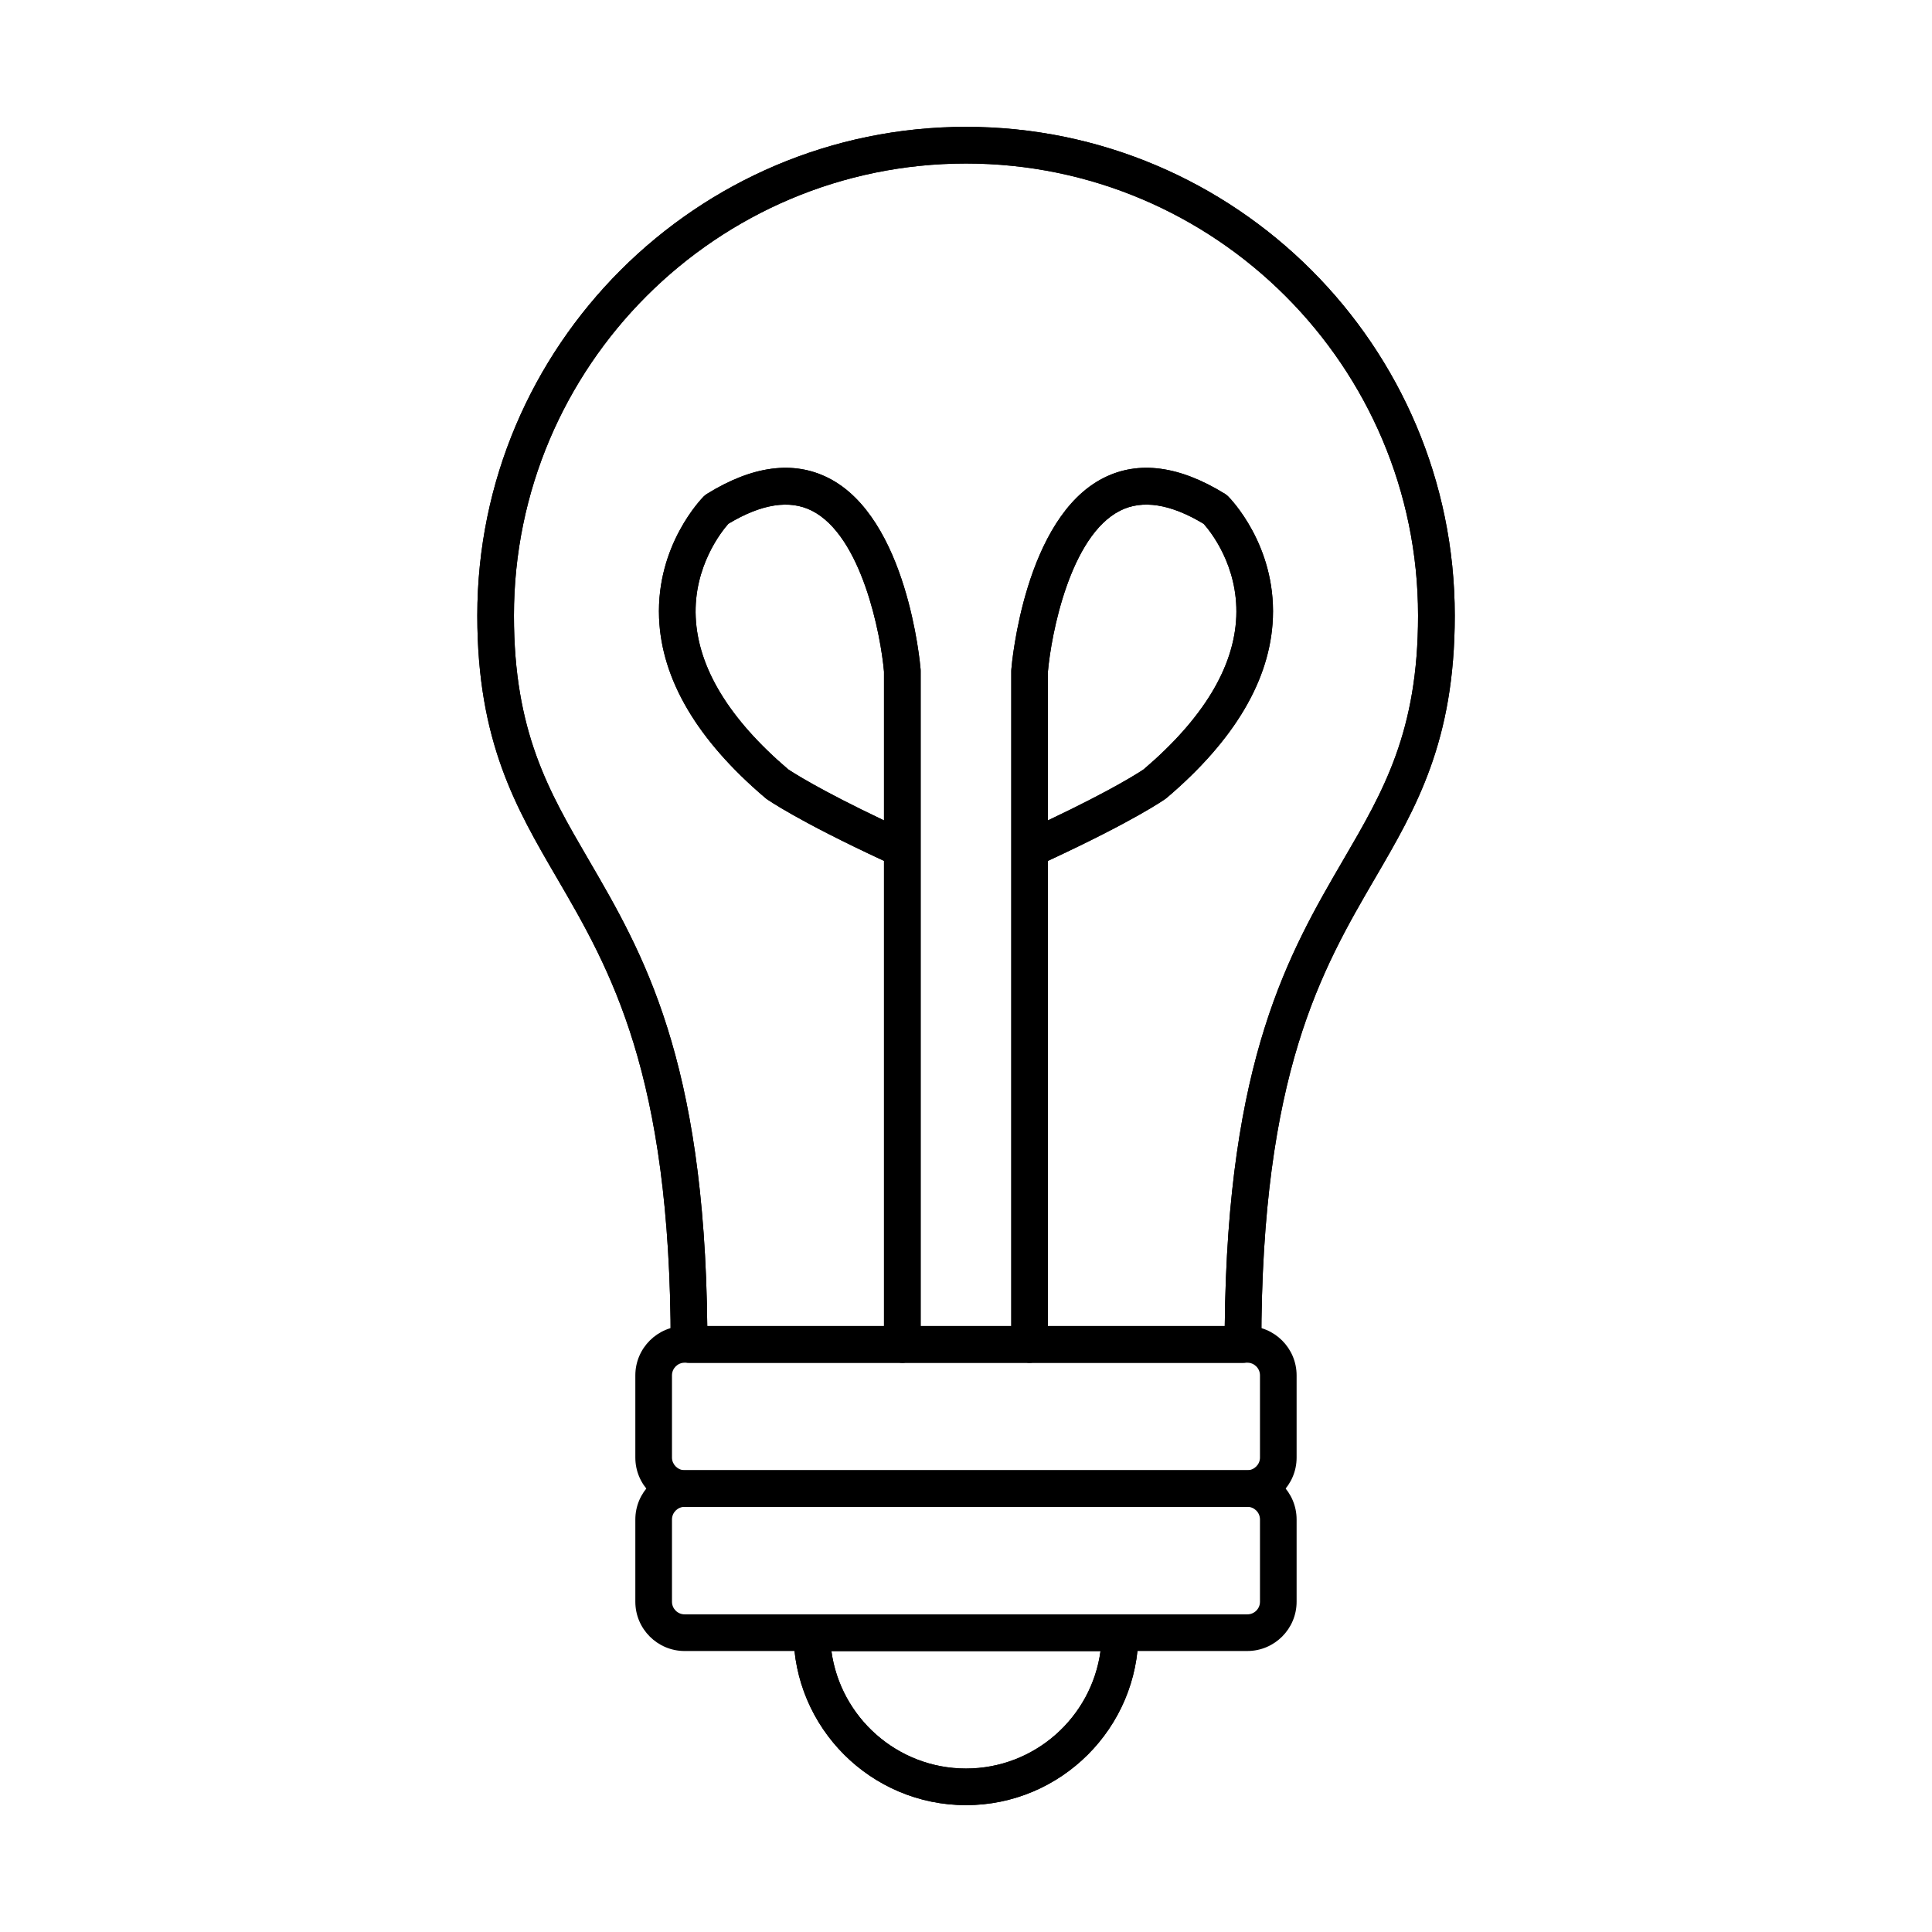
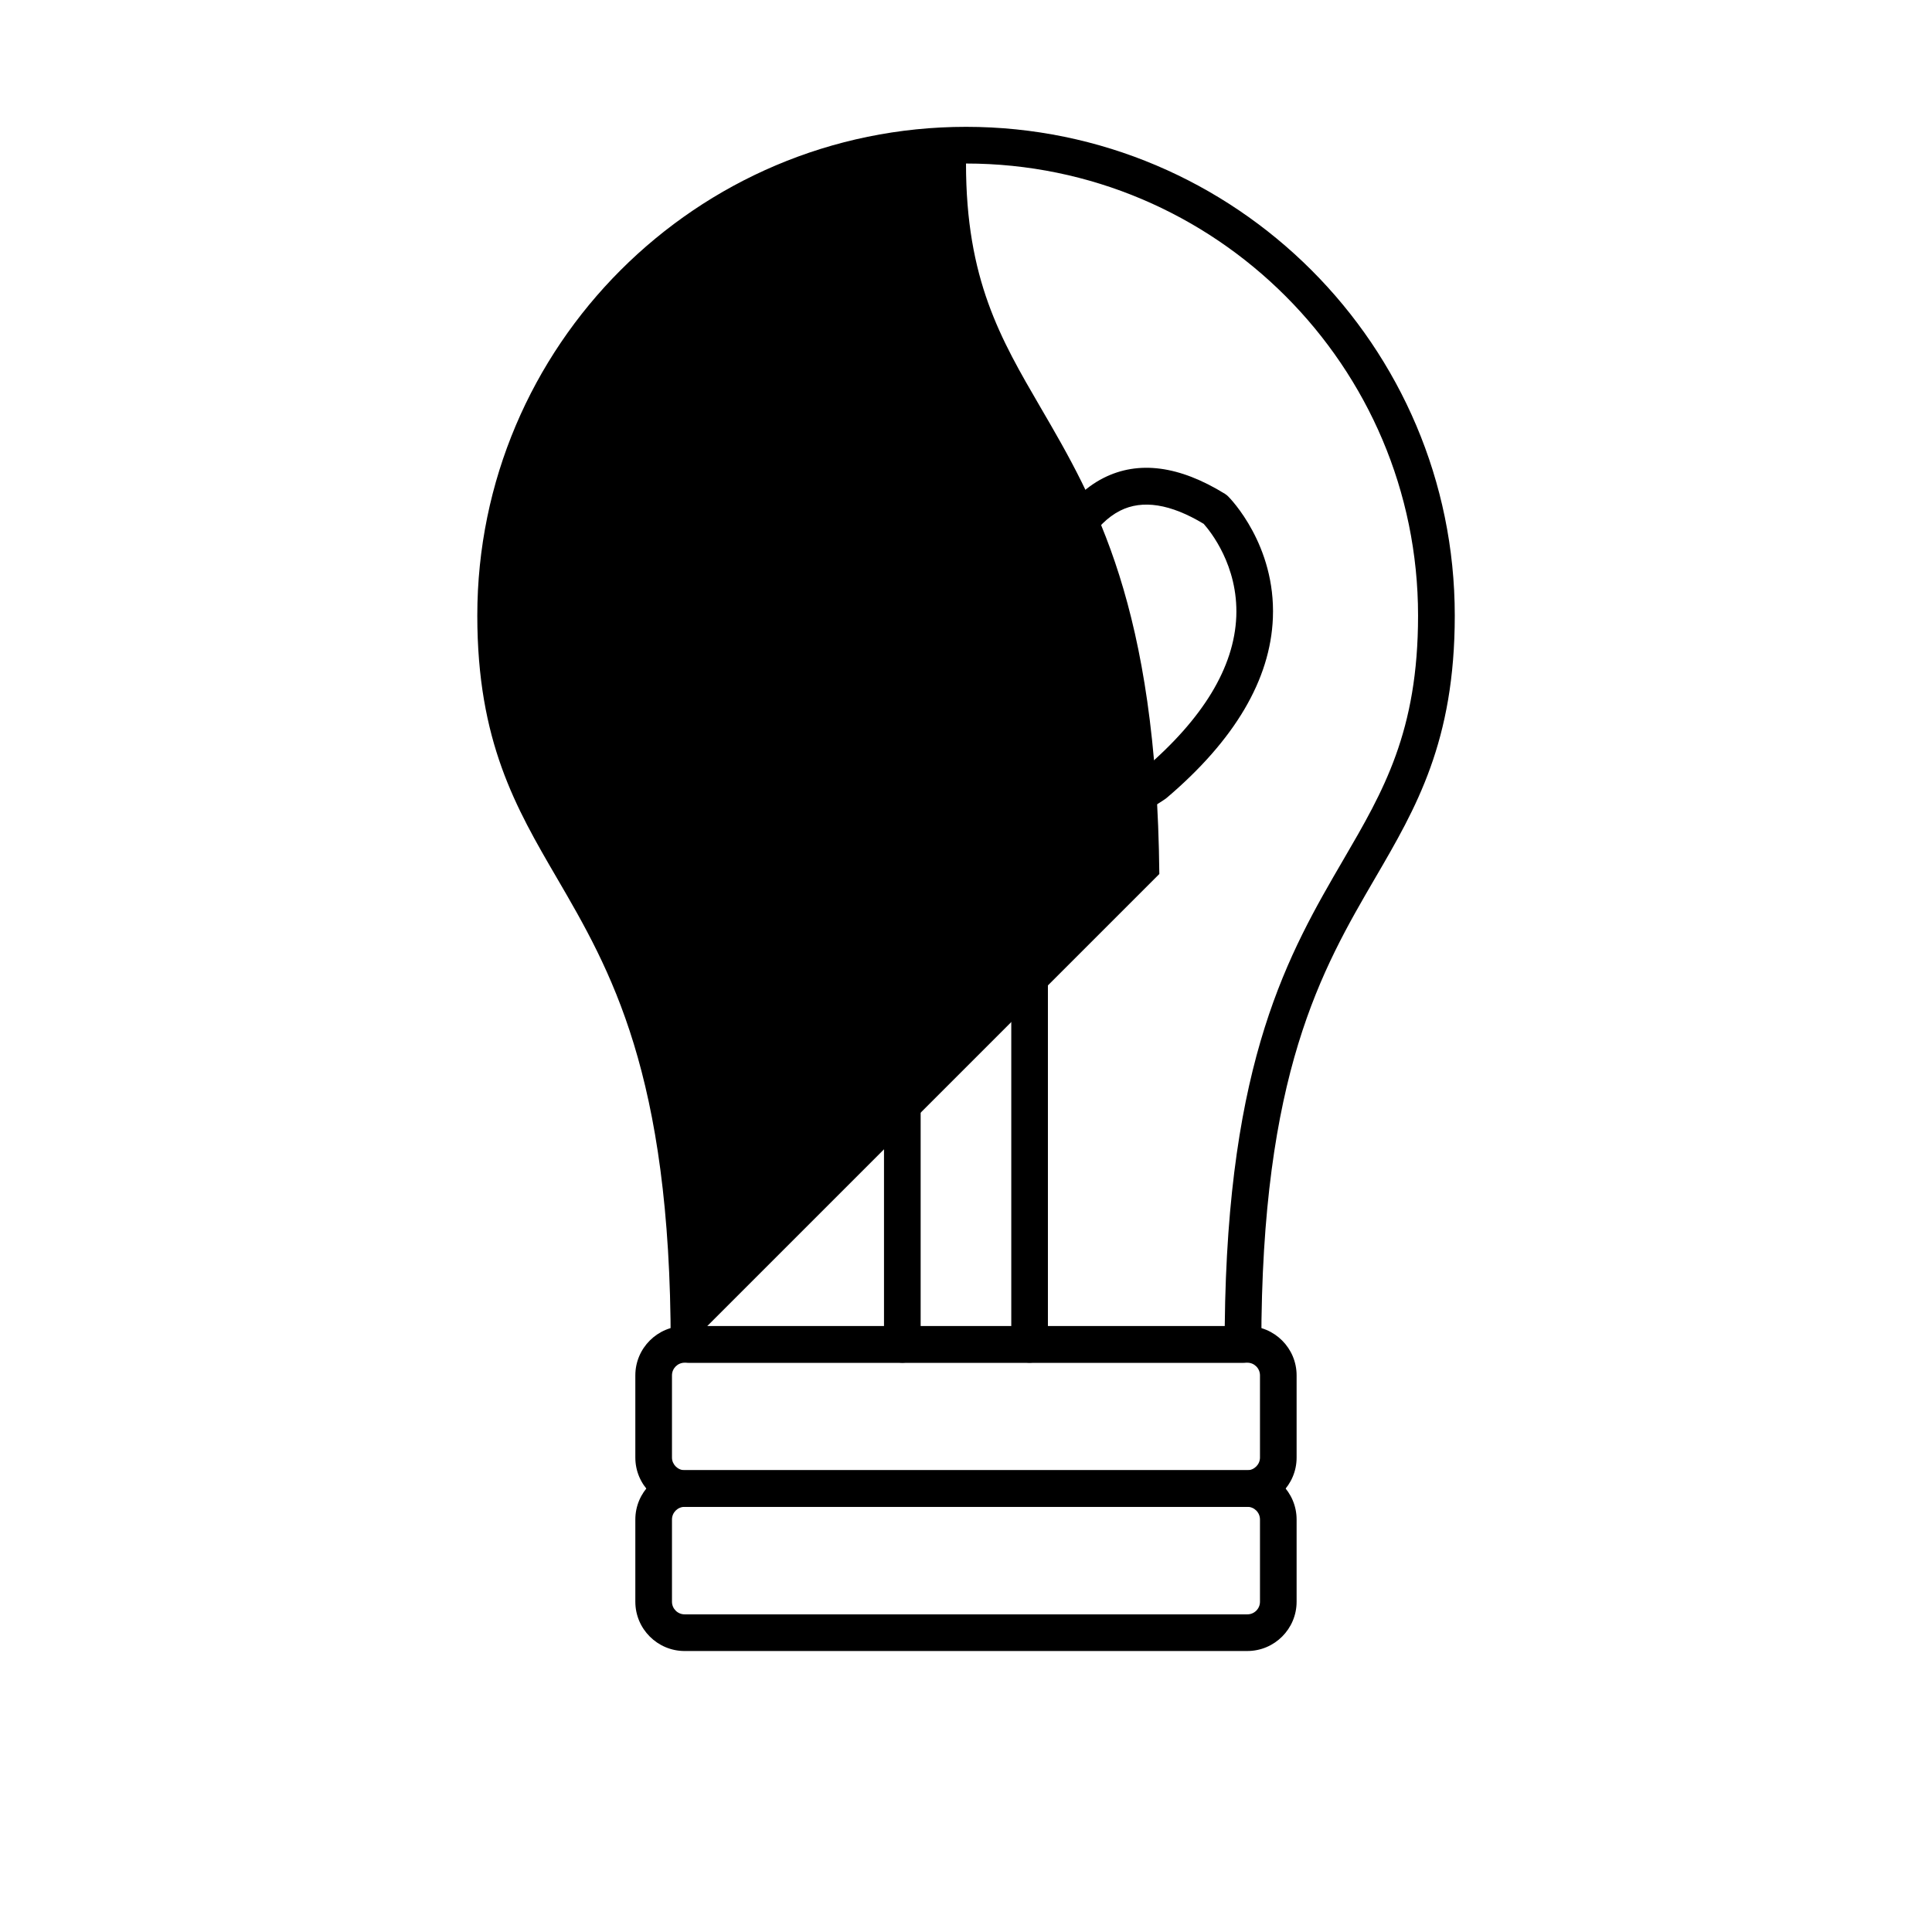
<svg xmlns="http://www.w3.org/2000/svg" fill="#000000" width="800px" height="800px" version="1.1" viewBox="144 144 512 512">
  <g fill-rule="evenodd">
-     <path d="m331.43 495.42h137.14c0.707-70.859 17.035-98.875 31.477-123.66 10.602-18.188 19.754-33.887 19.754-64.625 0-66.062-53.742-119.8-119.8-119.8s-119.8 53.742-119.8 119.8c0 30.742 9.156 46.438 19.746 64.625 14.445 24.781 30.77 52.801 31.488 123.66zm141.97 9.711h-146.8c-2.68 0-4.856-2.176-4.856-4.856 0-71.828-16.031-99.352-30.184-123.63-10.832-18.582-21.07-36.141-21.07-69.512 0-71.414 58.102-129.52 129.52-129.52 71.414 0 129.52 58.102 129.52 129.52 0 33.371-10.238 50.93-21.07 69.512-14.152 24.277-30.195 51.801-30.195 123.63 0 2.68-2.176 4.856-4.856 4.856z" />
-     <path d="m331.43 495.42h137.14c0.707-70.859 17.035-98.875 31.477-123.66 10.602-18.188 19.754-33.887 19.754-64.625 0-66.062-53.742-119.8-119.8-119.8s-119.8 53.742-119.8 119.8c0 30.742 9.156 46.438 19.746 64.625 14.445 24.781 30.77 52.801 31.488 123.66zm141.97 9.711h-146.8c-2.68 0-4.856-2.176-4.856-4.856 0-71.828-16.031-99.352-30.184-123.63-10.832-18.582-21.07-36.141-21.07-69.512 0-71.414 58.102-129.52 129.52-129.52 71.414 0 129.52 58.102 129.52 129.52 0 33.371-10.238 50.93-21.07 69.512-14.152 24.277-30.195 51.801-30.195 123.63 0 2.68-2.176 4.856-4.856 4.856z" />
+     <path d="m331.43 495.42h137.14c0.707-70.859 17.035-98.875 31.477-123.66 10.602-18.188 19.754-33.887 19.754-64.625 0-66.062-53.742-119.8-119.8-119.8c0 30.742 9.156 46.438 19.746 64.625 14.445 24.781 30.77 52.801 31.488 123.66zm141.97 9.711h-146.8c-2.68 0-4.856-2.176-4.856-4.856 0-71.828-16.031-99.352-30.184-123.63-10.832-18.582-21.07-36.141-21.07-69.512 0-71.414 58.102-129.52 129.52-129.52 71.414 0 129.52 58.102 129.52 129.52 0 33.371-10.238 50.93-21.07 69.512-14.152 24.277-30.195 51.801-30.195 123.63 0 2.68-2.176 4.856-4.856 4.856z" />
    <path d="m325.44 505.13c-1.852 0-3.359 1.508-3.359 3.359v21.789c0 1.812 1.535 3.348 3.359 3.348h149.12c1.82 0 3.348-1.535 3.348-3.348v-21.789c0-1.852-1.496-3.359-3.348-3.359zm149.12 38.207h-149.12c-7.203 0-13.07-5.856-13.07-13.059v-21.789c0-7.211 5.867-13.066 13.066-13.066h149.12c7.203 0 13.059 5.856 13.059 13.07v21.789c0 7.203-5.859 13.059-13.059 13.059z" />
    <path d="m325.44 543.33c-1.852 0-3.359 1.508-3.359 3.359v21.785c0 1.852 1.508 3.348 3.359 3.348h149.12c1.852 0 3.348-1.496 3.348-3.348v-21.789c0-1.852-1.496-3.359-3.348-3.359h-149.12zm149.12 38.207h-149.12c-7.203 0-13.07-5.856-13.07-13.059v-21.789c0-7.203 5.867-13.07 13.066-13.07h149.12c7.203 0 13.059 5.867 13.059 13.07v21.785c0 7.203-5.859 13.059-13.059 13.059z" />
-     <path d="m364.33 581.54c2.379 17.559 17.469 31.137 35.664 31.137 18.199 0 33.281-13.574 35.656-31.137zm35.668 40.844c-25.195 0-45.703-20.492-45.703-45.699 0-2.68 2.176-4.856 4.856-4.856h81.691c2.68 0 4.856 2.176 4.856 4.856 0 25.207-20.504 45.699-45.699 45.699z" />
-     <path d="m364.33 581.54c2.379 17.559 17.469 31.137 35.664 31.137 18.199 0 33.281-13.574 35.656-31.137zm35.668 40.844c-25.195 0-45.703-20.492-45.703-45.699 0-2.68 2.176-4.856 4.856-4.856h81.691c2.68 0 4.856 2.176 4.856 4.856 0 25.207-20.504 45.699-45.699 45.699z" />
    <path d="m421.71 321.97v39.441c17.309-8.203 24.336-12.816 25.398-13.543 15.73-13.414 23.973-27.039 24.52-40.48 0.535-13.516-6.949-22.668-8.648-24.57-8.789-5.301-16.234-6.465-22.141-3.481-13.27 6.695-18.277 32.855-19.129 42.637zm-4.856 183.16c-2.68 0-4.856-2.176-4.856-4.856v-131.14-0.211-47.16c0-0.129 0.008-0.262 0.02-0.395 0.133-1.641 3.539-40.156 24.438-50.707 9.258-4.676 20.07-3.258 32.156 4.207 0.324 0.203 0.617 0.434 0.879 0.699 0.516 0.516 12.613 12.828 11.836 32.199-0.656 16.324-10.117 32.359-28.109 47.652-0.102 0.09-0.211 0.172-0.324 0.254-0.332 0.242-8.223 5.816-31.188 16.469v128.13c0 2.68-2.164 4.856-4.856 4.856z" />
-     <path d="m421.71 321.97v39.441c17.309-8.203 24.336-12.816 25.398-13.543 15.73-13.414 23.973-27.039 24.52-40.48 0.535-13.516-6.949-22.668-8.648-24.57-8.789-5.301-16.234-6.465-22.141-3.481-13.27 6.695-18.277 32.855-19.129 42.637zm-4.856 183.16c-2.68 0-4.856-2.176-4.856-4.856v-131.14-0.211-47.16c0-0.129 0.02-0.262 0.02-0.395 0.133-1.641 3.539-40.156 24.438-50.707 9.258-4.676 20.07-3.258 32.156 4.207 0.324 0.203 0.617 0.434 0.879 0.699 0.516 0.516 12.613 12.828 11.836 32.199-0.656 16.324-10.117 32.359-28.109 47.652-0.102 0.09-0.211 0.172-0.324 0.254-0.332 0.242-8.223 5.816-31.188 16.469v128.13c0 2.68-2.164 4.856-4.856 4.856z" />
-     <path d="m352.87 347.88c1.043 0.699 8.07 5.309 25.398 13.535v-39.43c-0.852-9.793-5.887-35.969-19.129-42.645-5.906-2.984-13.344-1.809-22.121 3.469-1.68 1.902-9.254 11.258-8.648 24.73 0.598 13.402 8.84 26.977 24.5 40.34zm30.254 157.25c-2.68 0-4.856-2.176-4.856-4.856v-128.13c-22.953-10.652-30.844-16.223-31.188-16.469-0.109-0.082-0.211-0.16-0.312-0.254-17.996-15.293-27.453-31.328-28.109-47.652-0.777-19.371 11.309-31.68 11.824-32.199 0.273-0.262 0.566-0.496 0.879-0.699 12.09-7.465 22.91-8.883 32.168-4.207 20.898 10.551 24.297 49.07 24.438 50.707 0.012 0.129 0.012 0.262 0.012 0.395v47.156 0.215 131.14c0 2.68-2.176 4.856-4.856 4.856z" />
    <path d="m352.87 347.88c1.043 0.699 8.07 5.309 25.398 13.535v-39.43c-0.852-9.793-5.887-35.969-19.129-42.645-5.906-2.984-13.344-1.809-22.121 3.469-1.68 1.902-9.254 11.258-8.648 24.73 0.598 13.402 8.84 26.977 24.5 40.34zm30.254 157.25c-2.68 0-4.856-2.176-4.856-4.856v-128.13c-22.953-10.652-30.844-16.223-31.188-16.469-0.109-0.082-0.211-0.16-0.312-0.254-17.996-15.293-27.453-31.328-28.109-47.652-0.777-19.371 11.309-31.68 11.824-32.199 0.273-0.262 0.566-0.496 0.879-0.699 12.09-7.465 22.91-8.883 32.168-4.207 20.898 10.551 24.297 49.07 24.438 50.707 0 0.129 0.012 0.262 0.012 0.395v47.156 0.215 131.14c0 2.68-2.176 4.856-4.856 4.856z" />
  </g>
</svg>